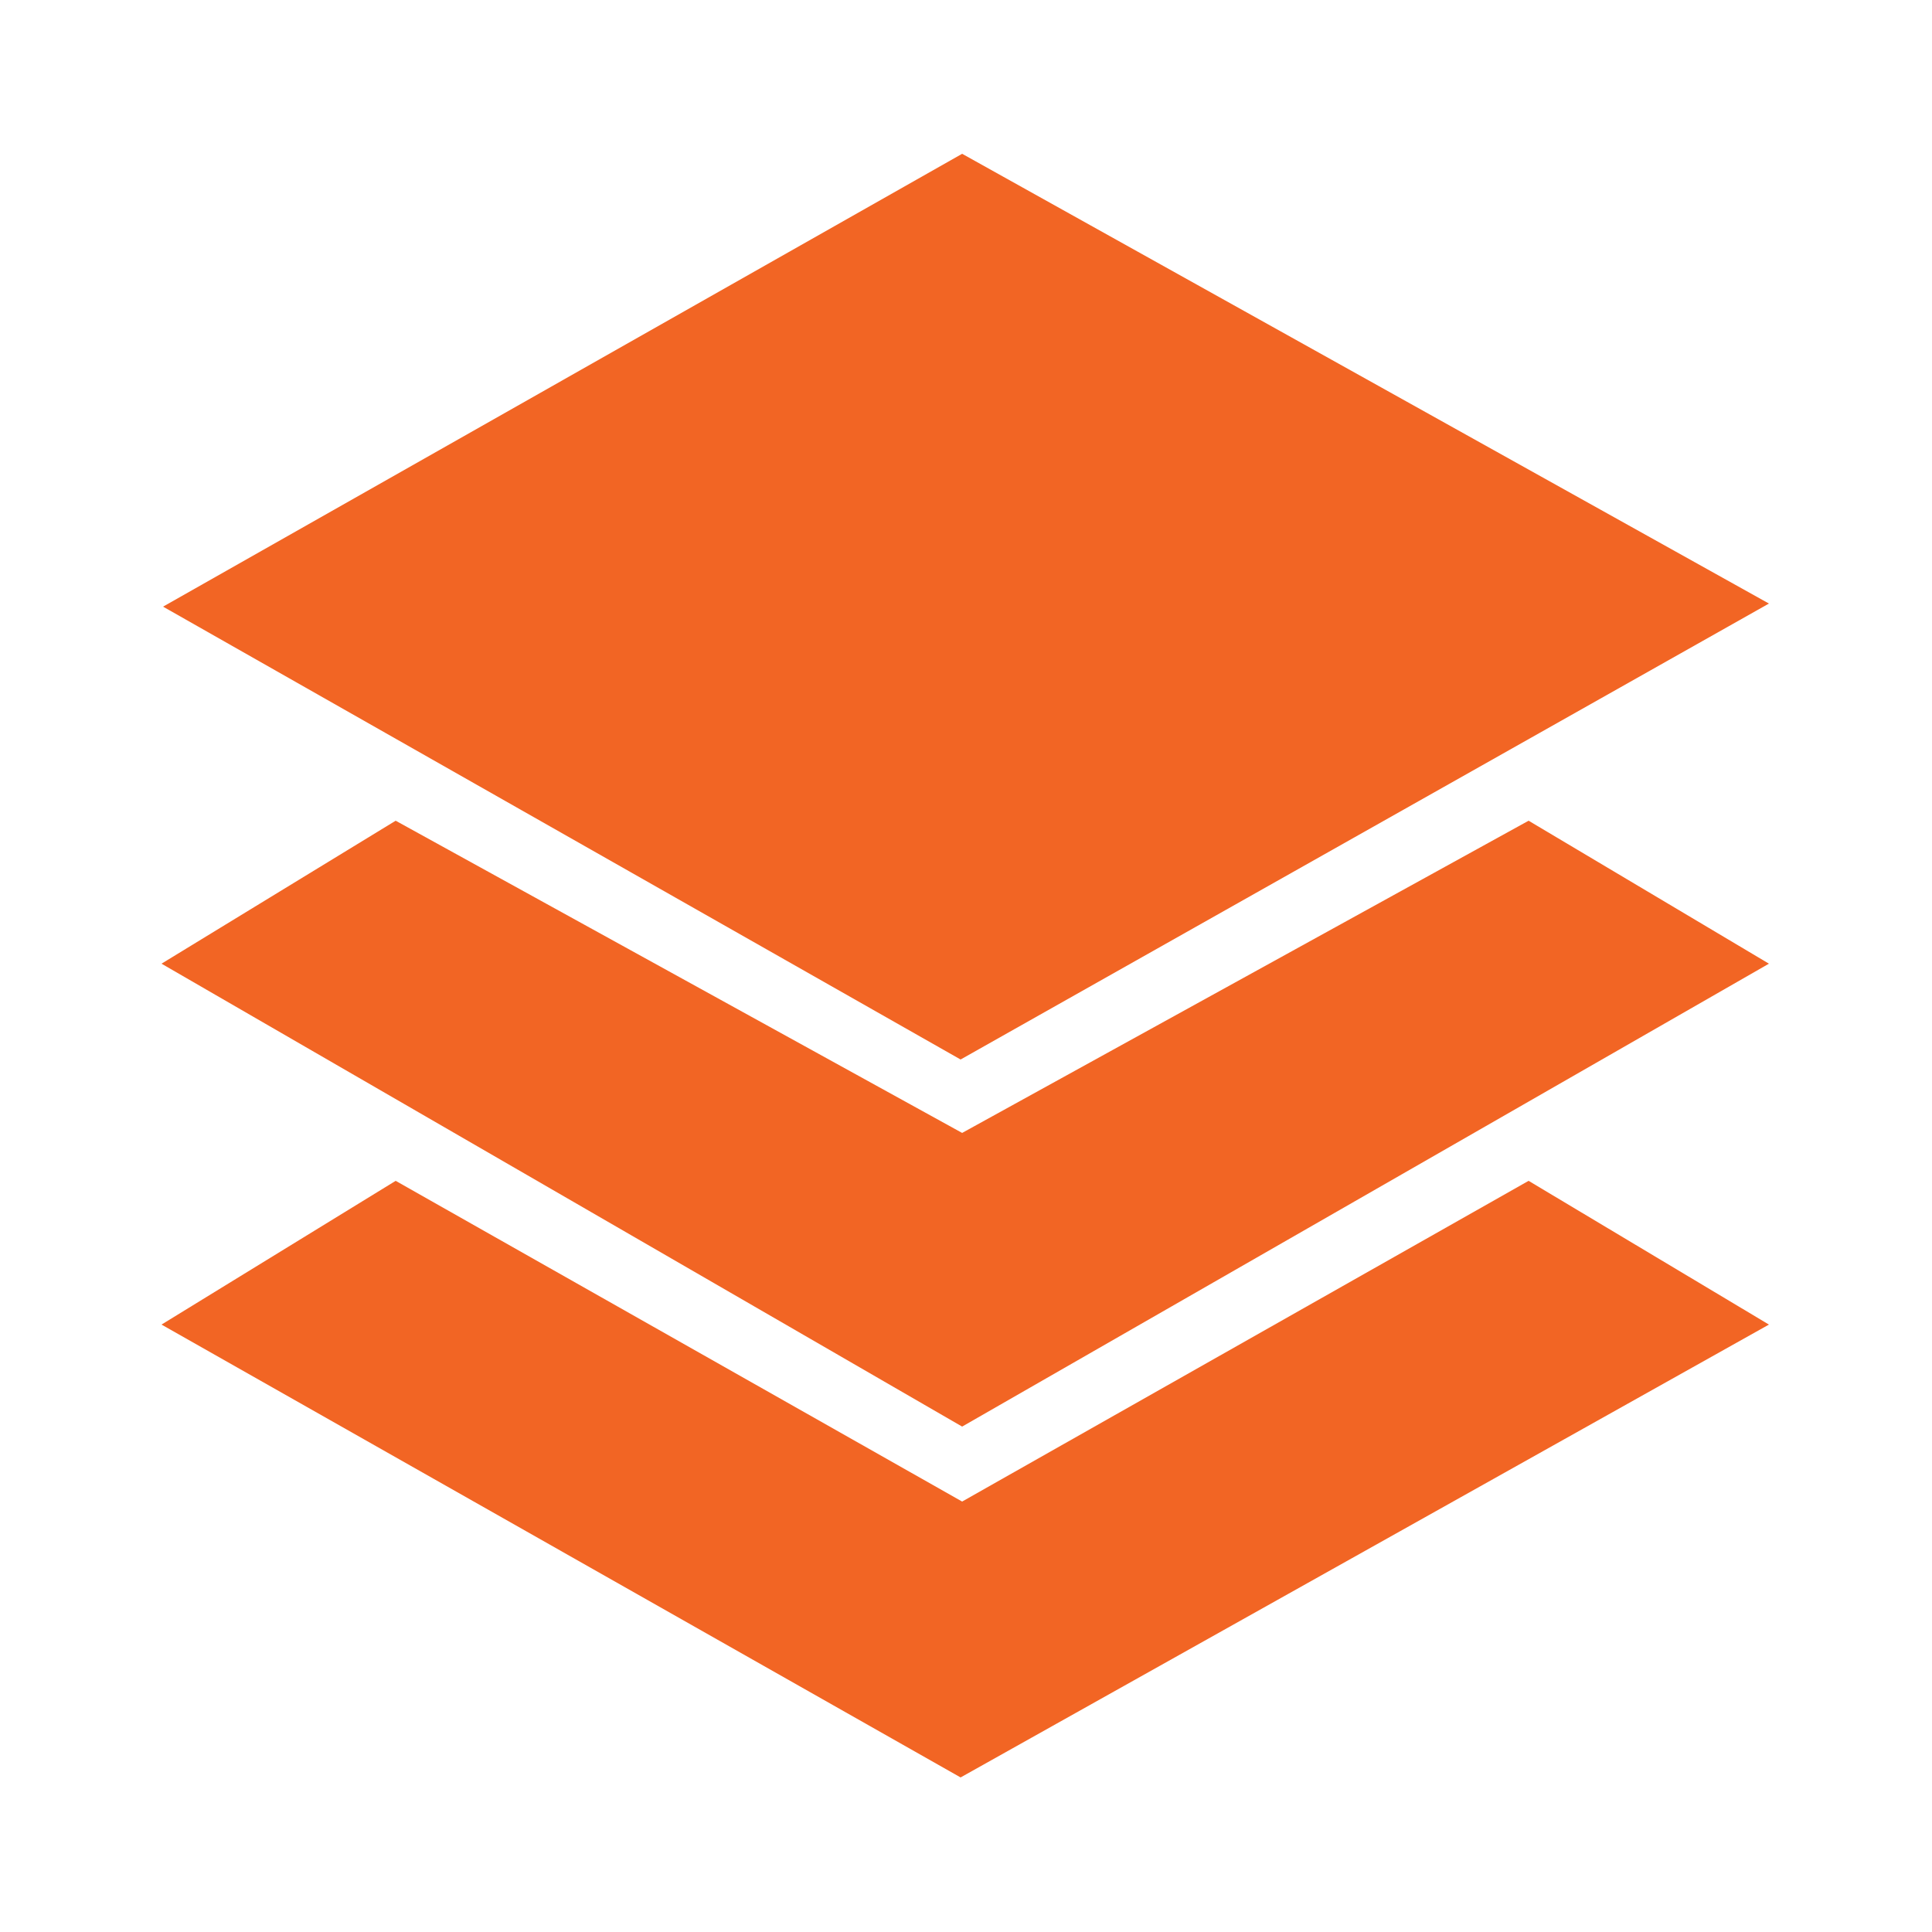
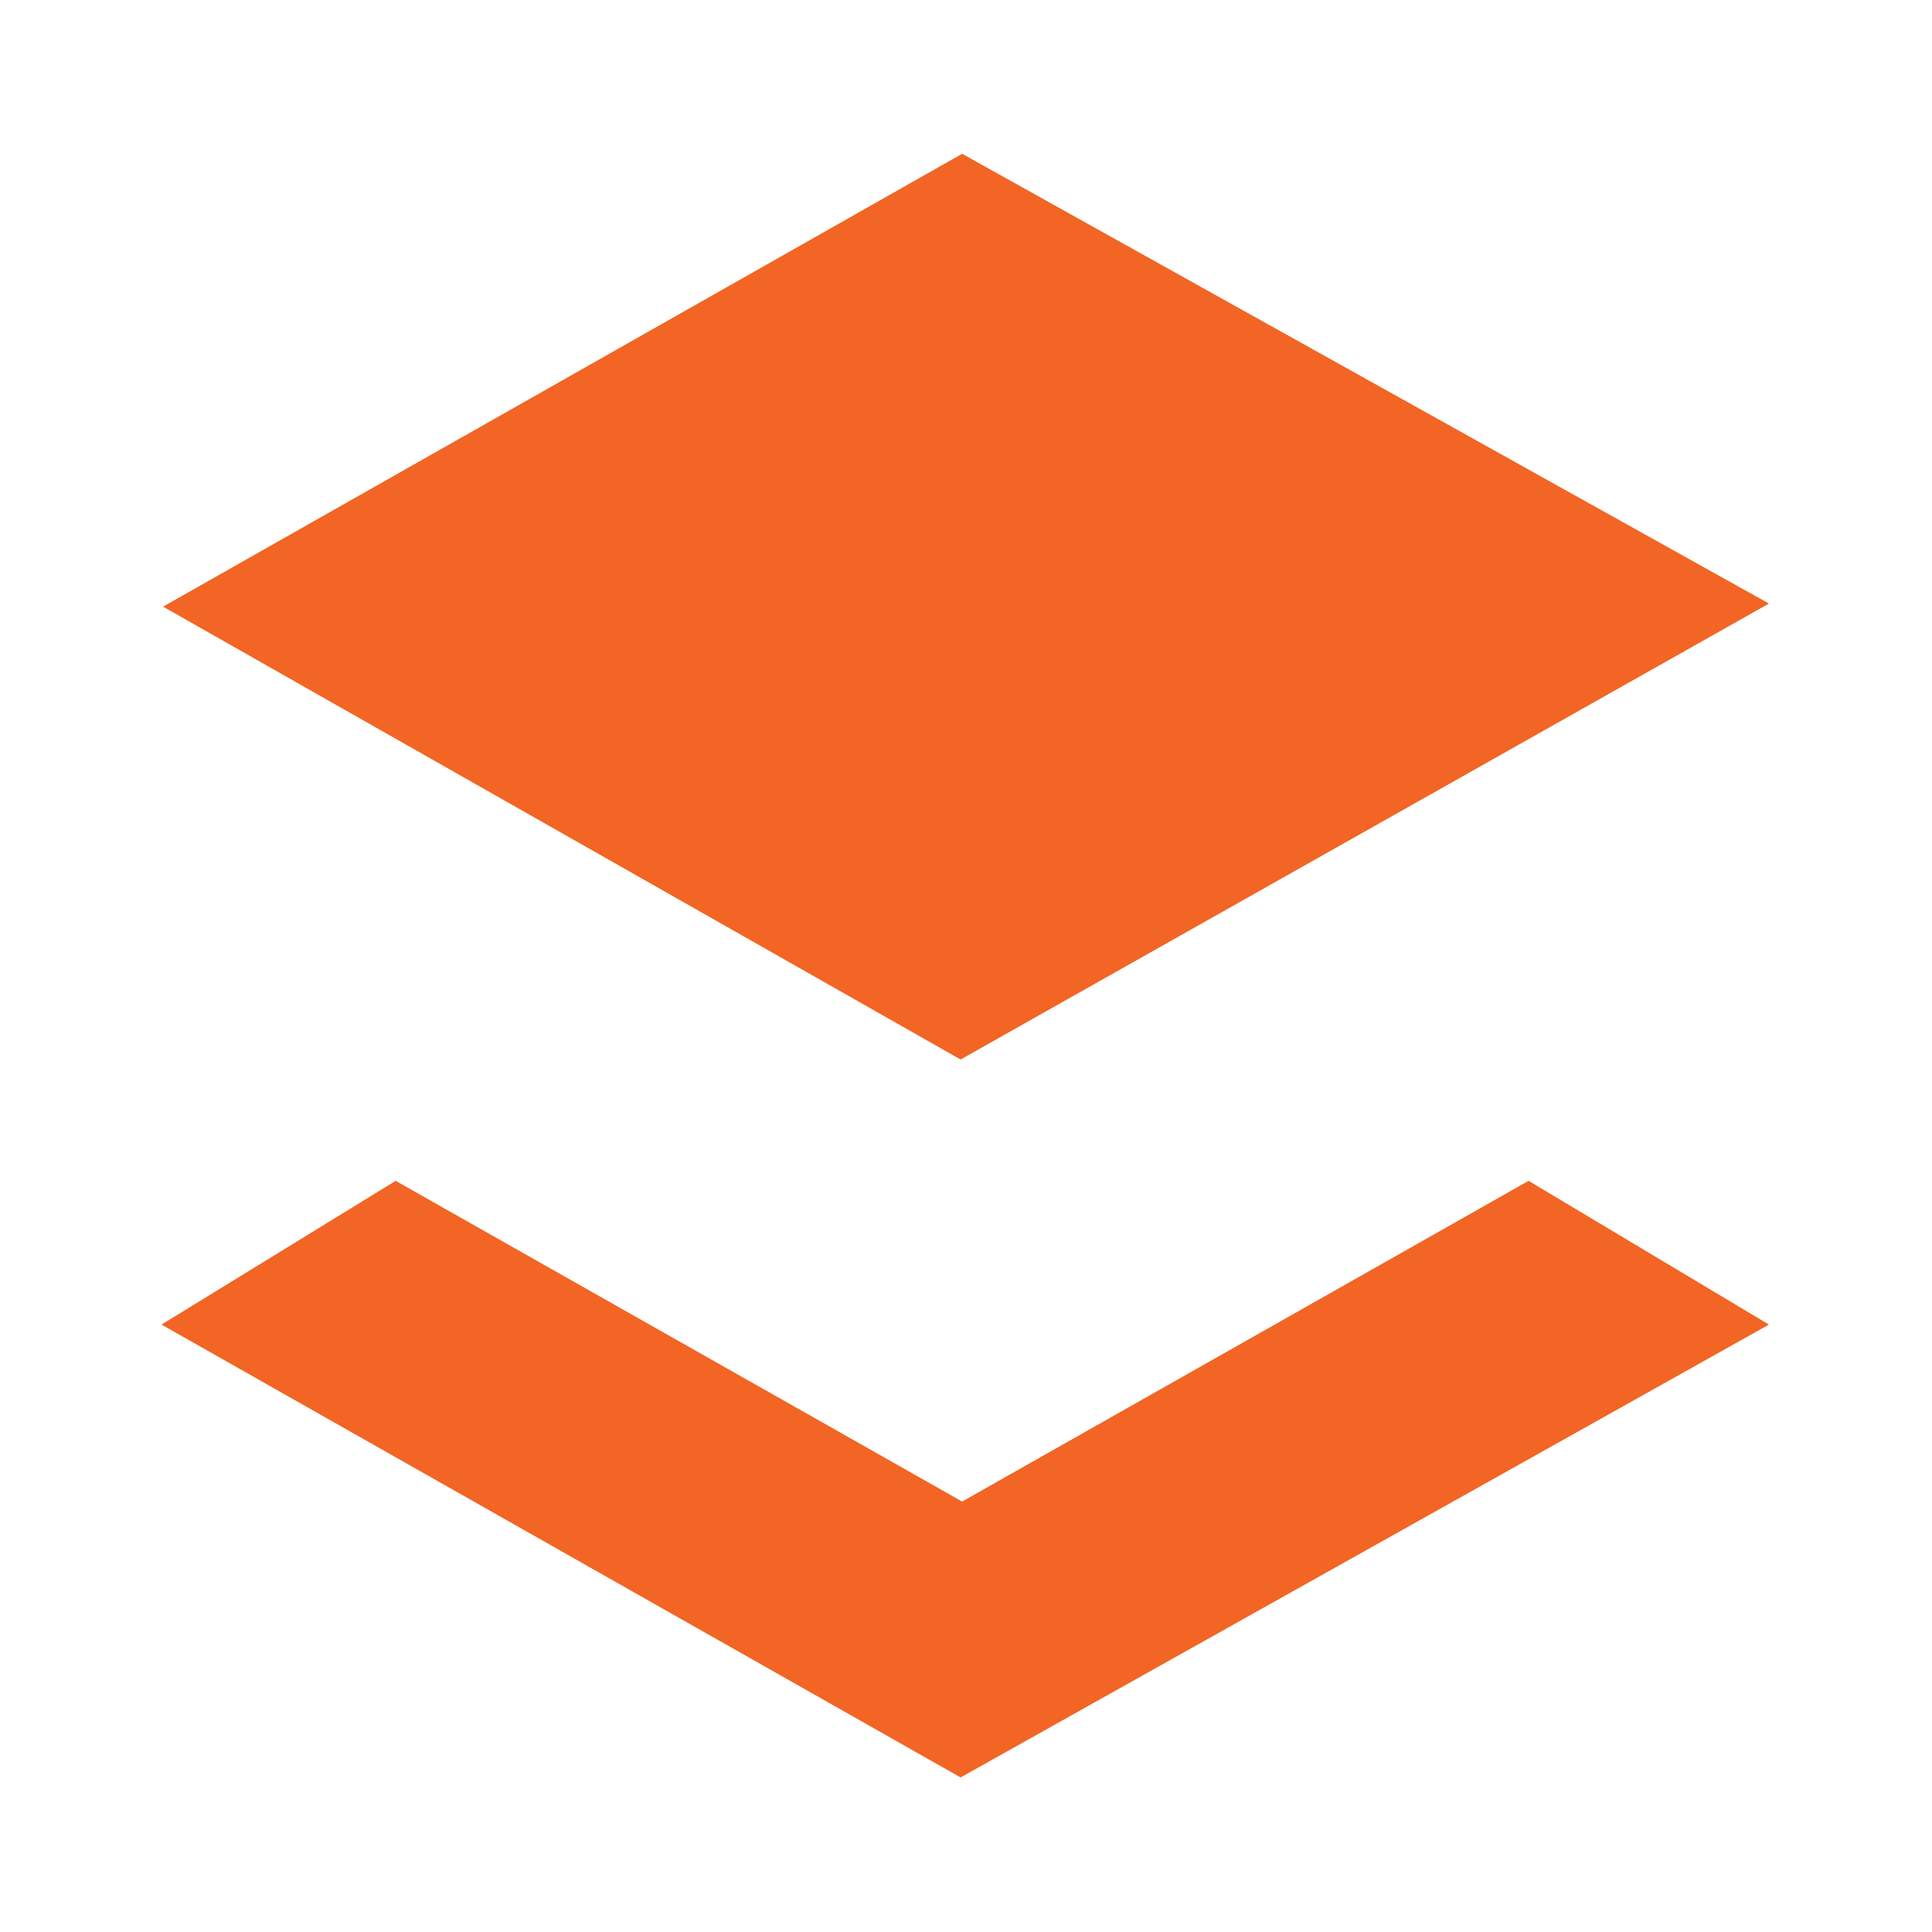
<svg xmlns="http://www.w3.org/2000/svg" viewBox="0 0 25 25">
  <defs>
    <style>.cls-1{fill:none;}.cls-2{fill:#f26524;}</style>
  </defs>
  <g id="Layer_2" data-name="Layer 2">
    <g id="Layer_1-2" data-name="Layer 1">
-       <rect class="cls-1" width="25" height="25" />
      <polygon class="cls-2" points="12.43 13.71 22.89 7.81 12.45 1.99 2.11 7.85 12.43 13.71" />
-       <polygon class="cls-2" points="12.45 14.66 19.78 10.62 22.89 12.47 12.45 18.46 2.09 12.47 5.12 10.62 12.45 14.66" />
      <polygon class="cls-2" points="12.45 19.43 5.12 15.28 2.09 17.14 12.43 23 22.89 17.14 19.78 15.28 12.45 19.43" />
    </g>
  </g>
</svg>